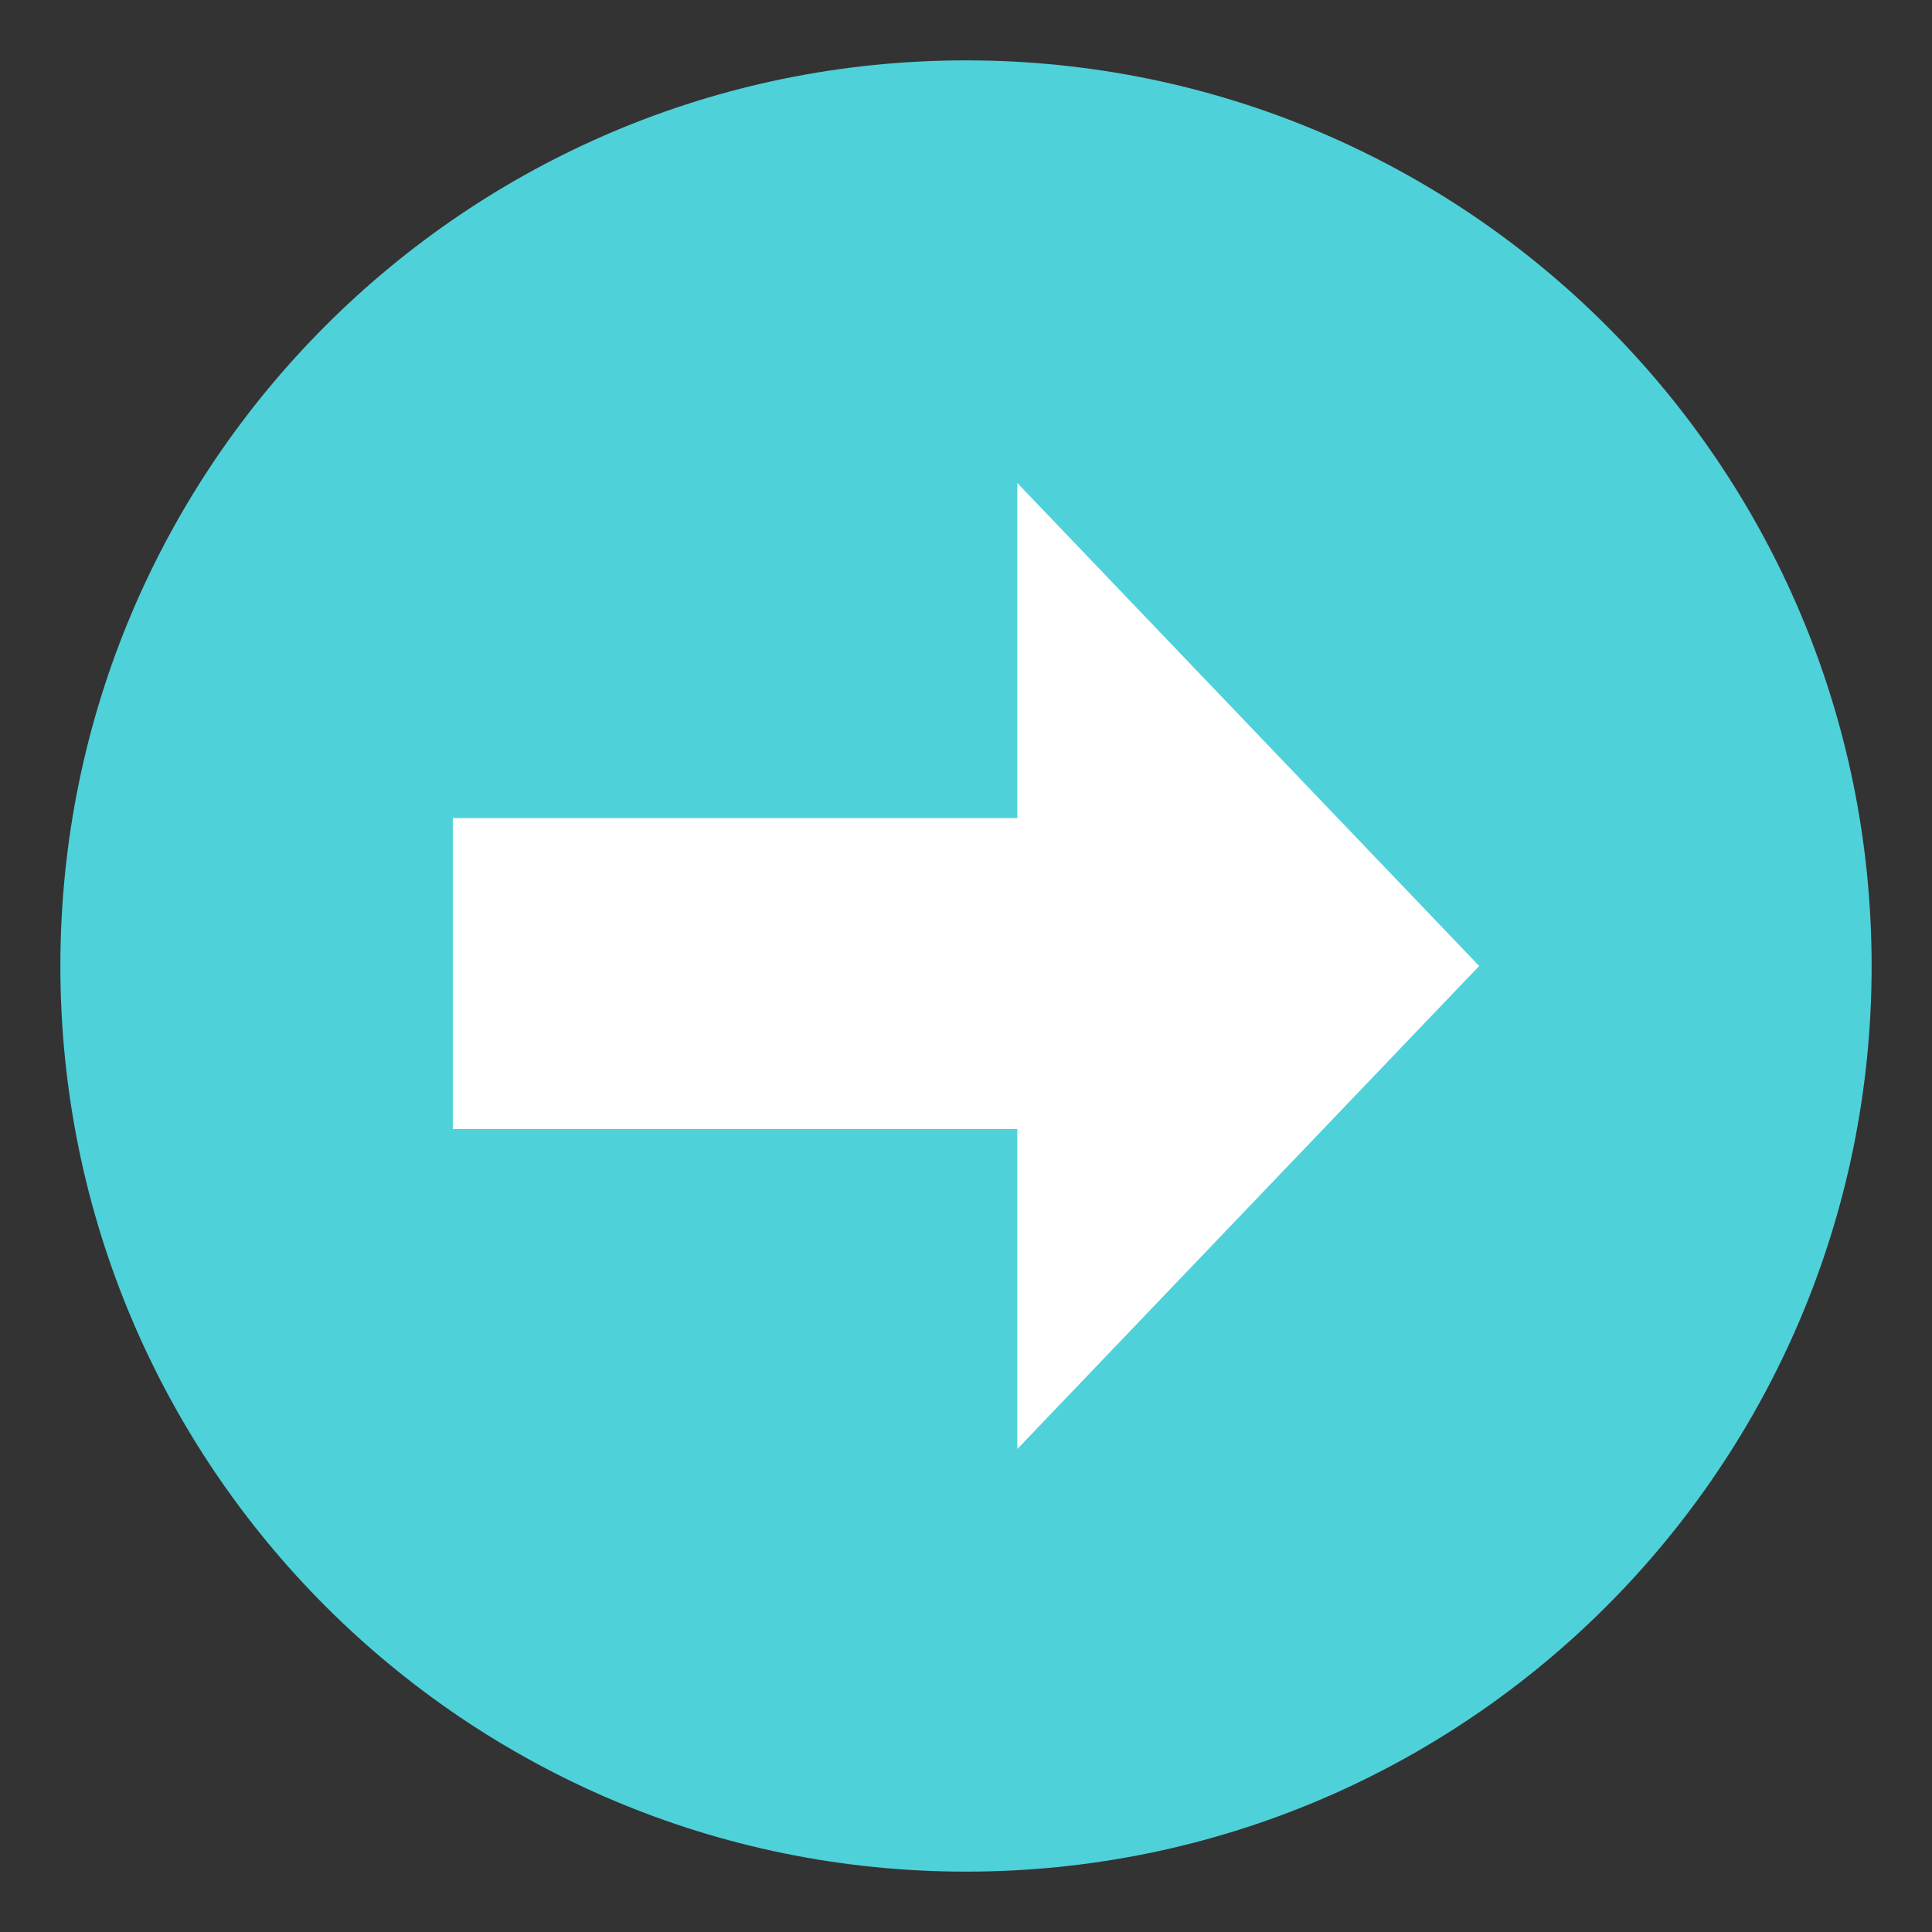
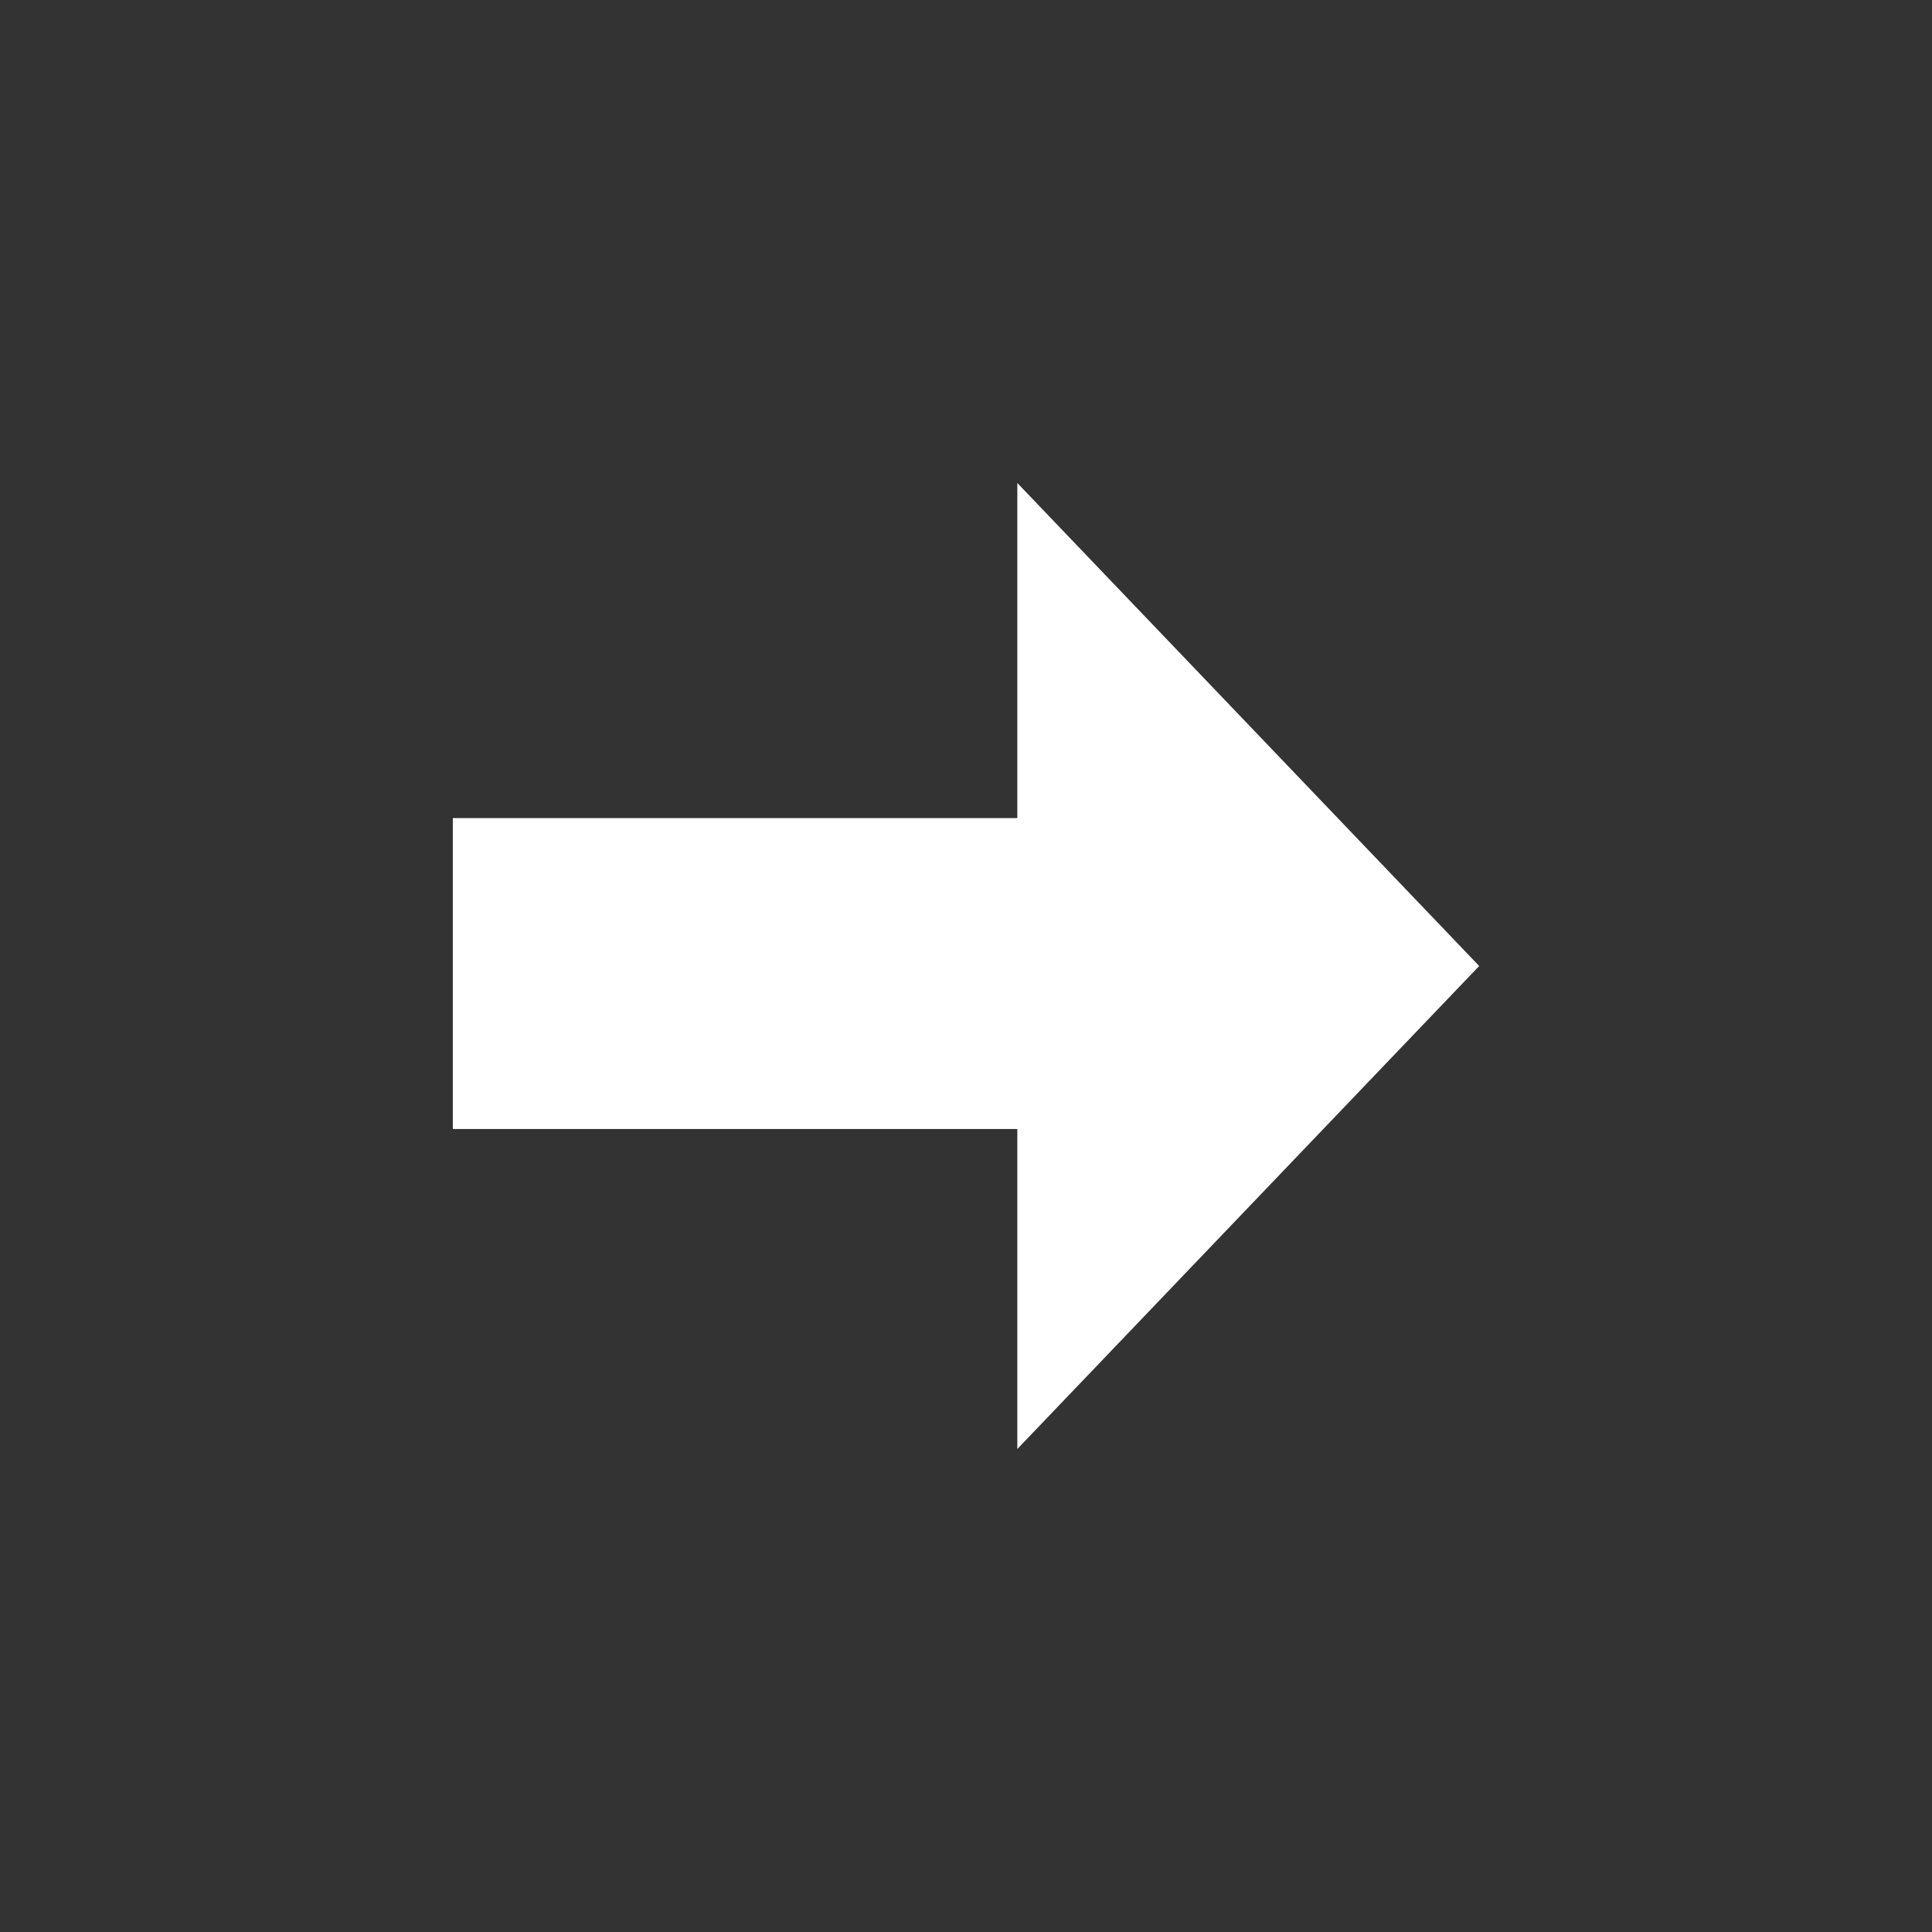
<svg xmlns="http://www.w3.org/2000/svg" width="85" height="85" viewBox="0 0 85 85" fill="none">
  <rect x="0" y="0" width="85" height="85" fill="#333333" stroke="none" />
-   <path d="M42.5 82.344C64.505 82.344 82.344 64.505 82.344 42.5C82.344 20.495 64.505 2.656 42.5 2.656C20.495 2.656 2.656 20.495 2.656 42.5C2.656 64.505 20.495 82.344 42.5 82.344Z" fill="#4FD1D9" />
  <path d="M44.758 21.25L65.078 42.5L44.758 63.75V49.672H19.922V35.992H44.758V21.25Z" fill="white" />
</svg>